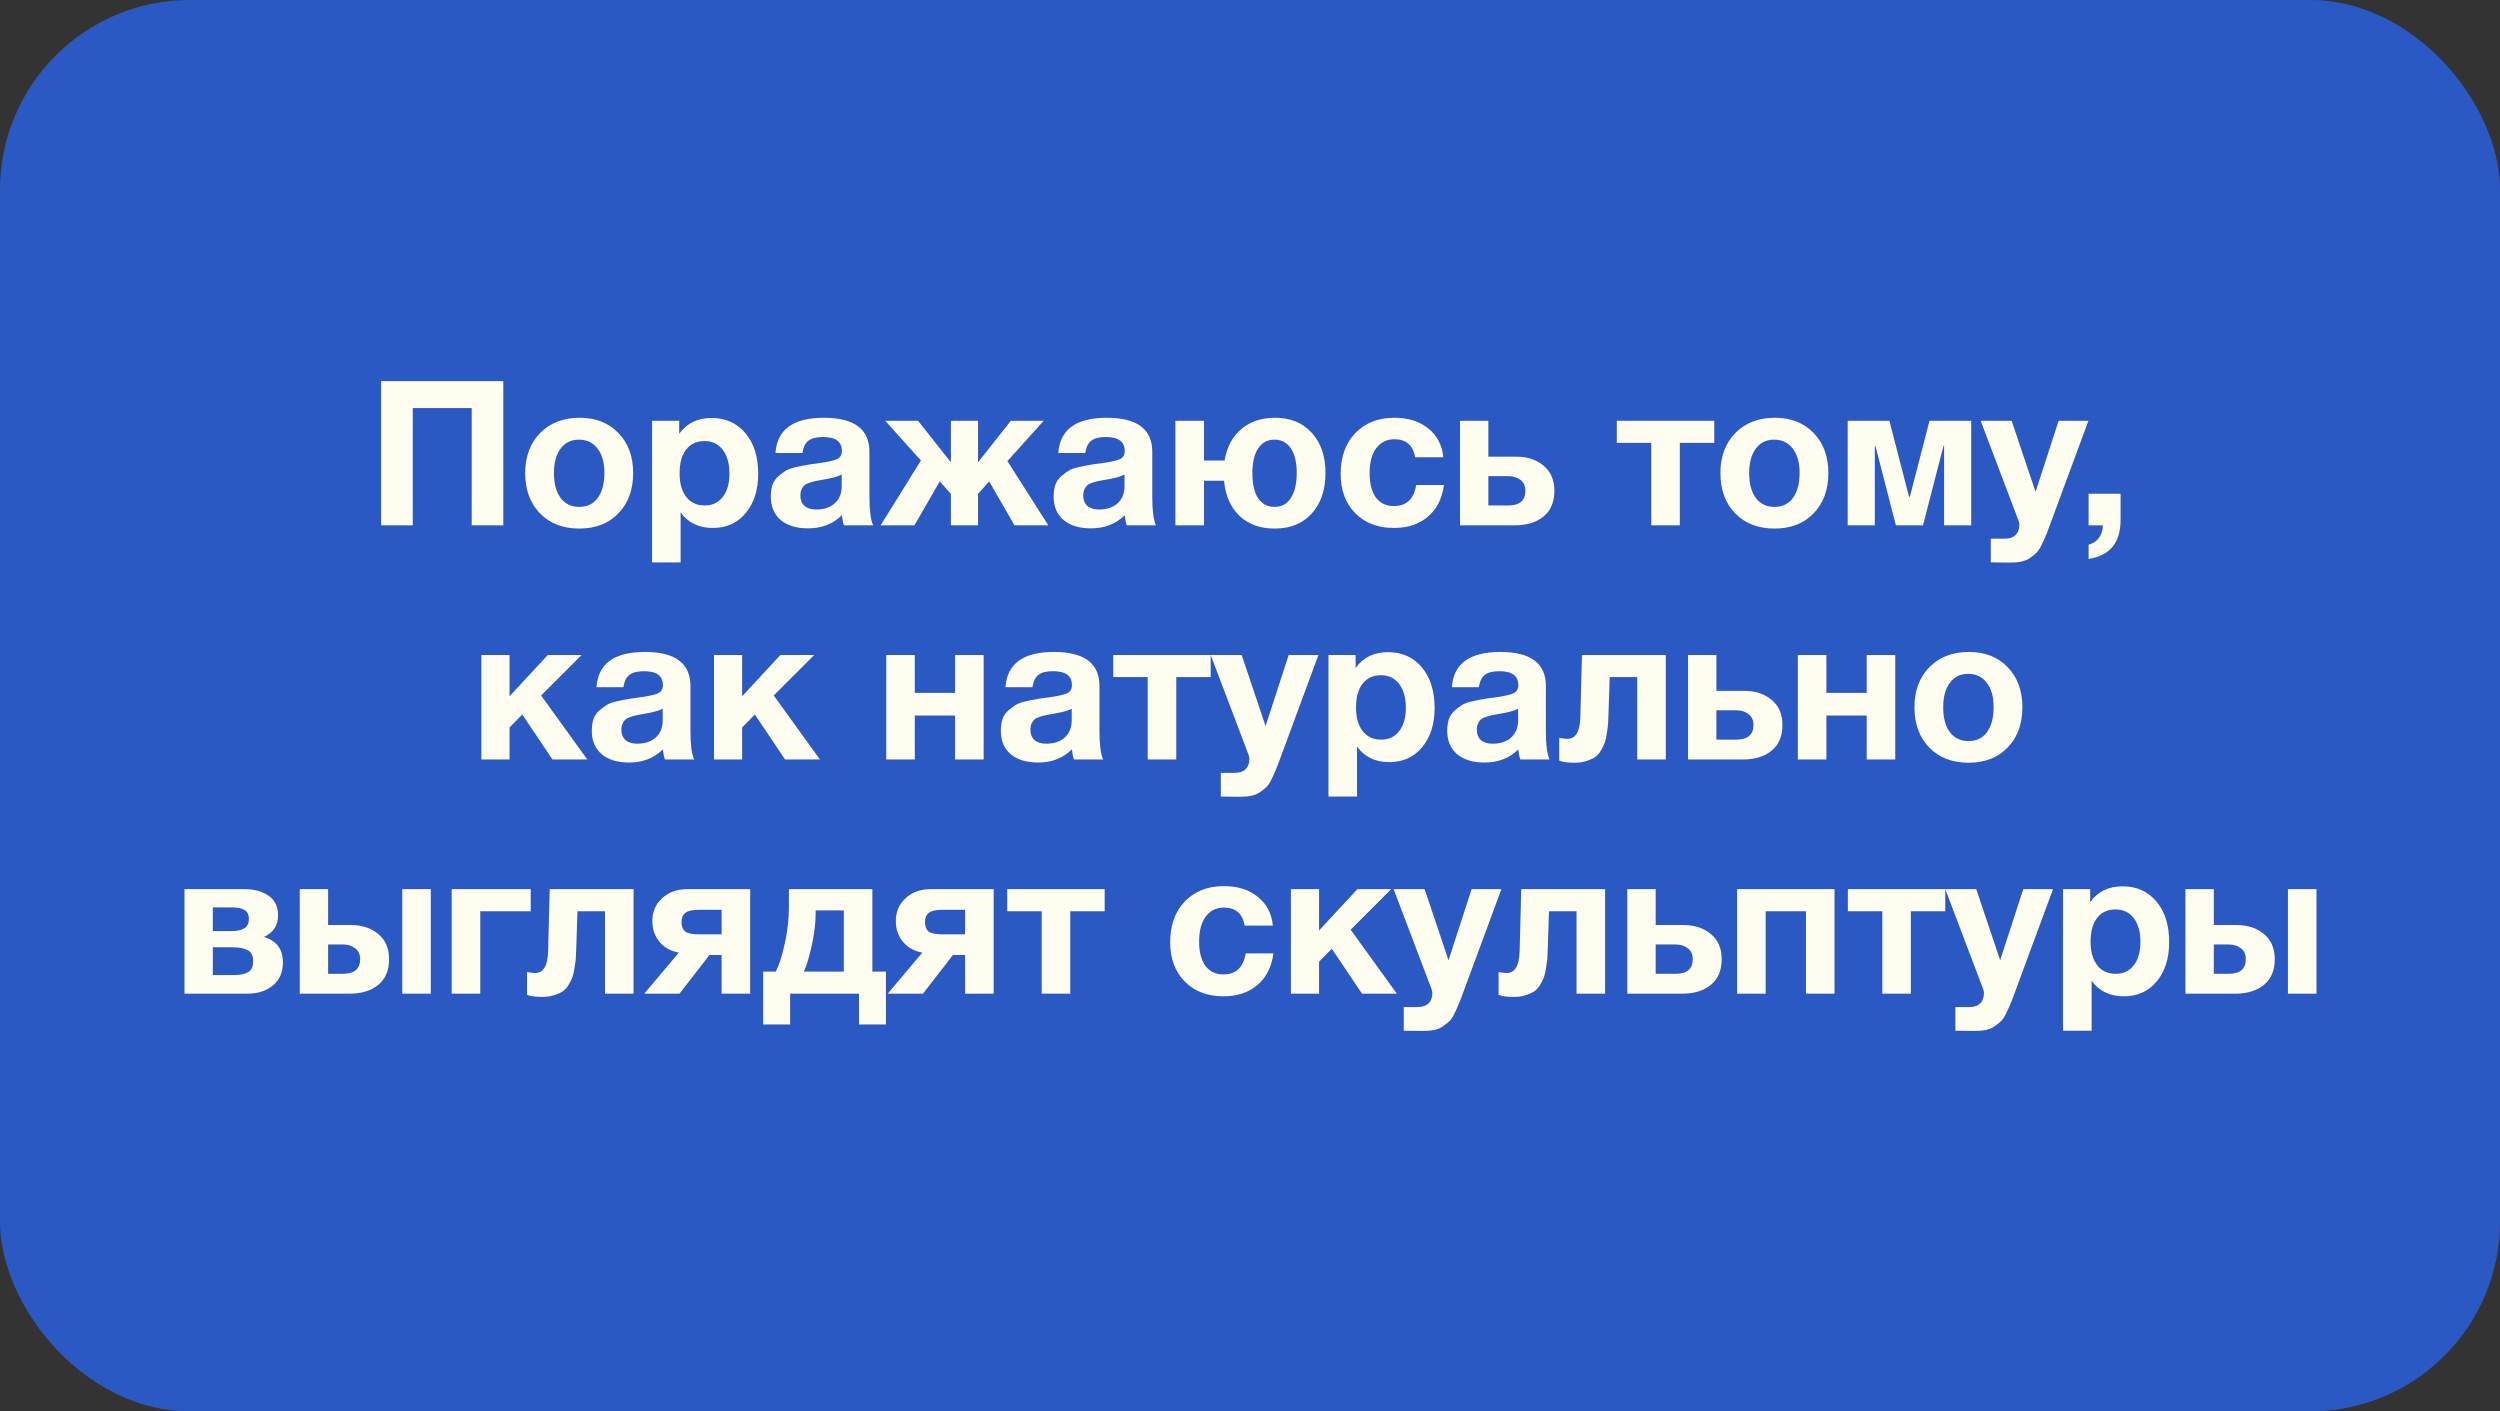
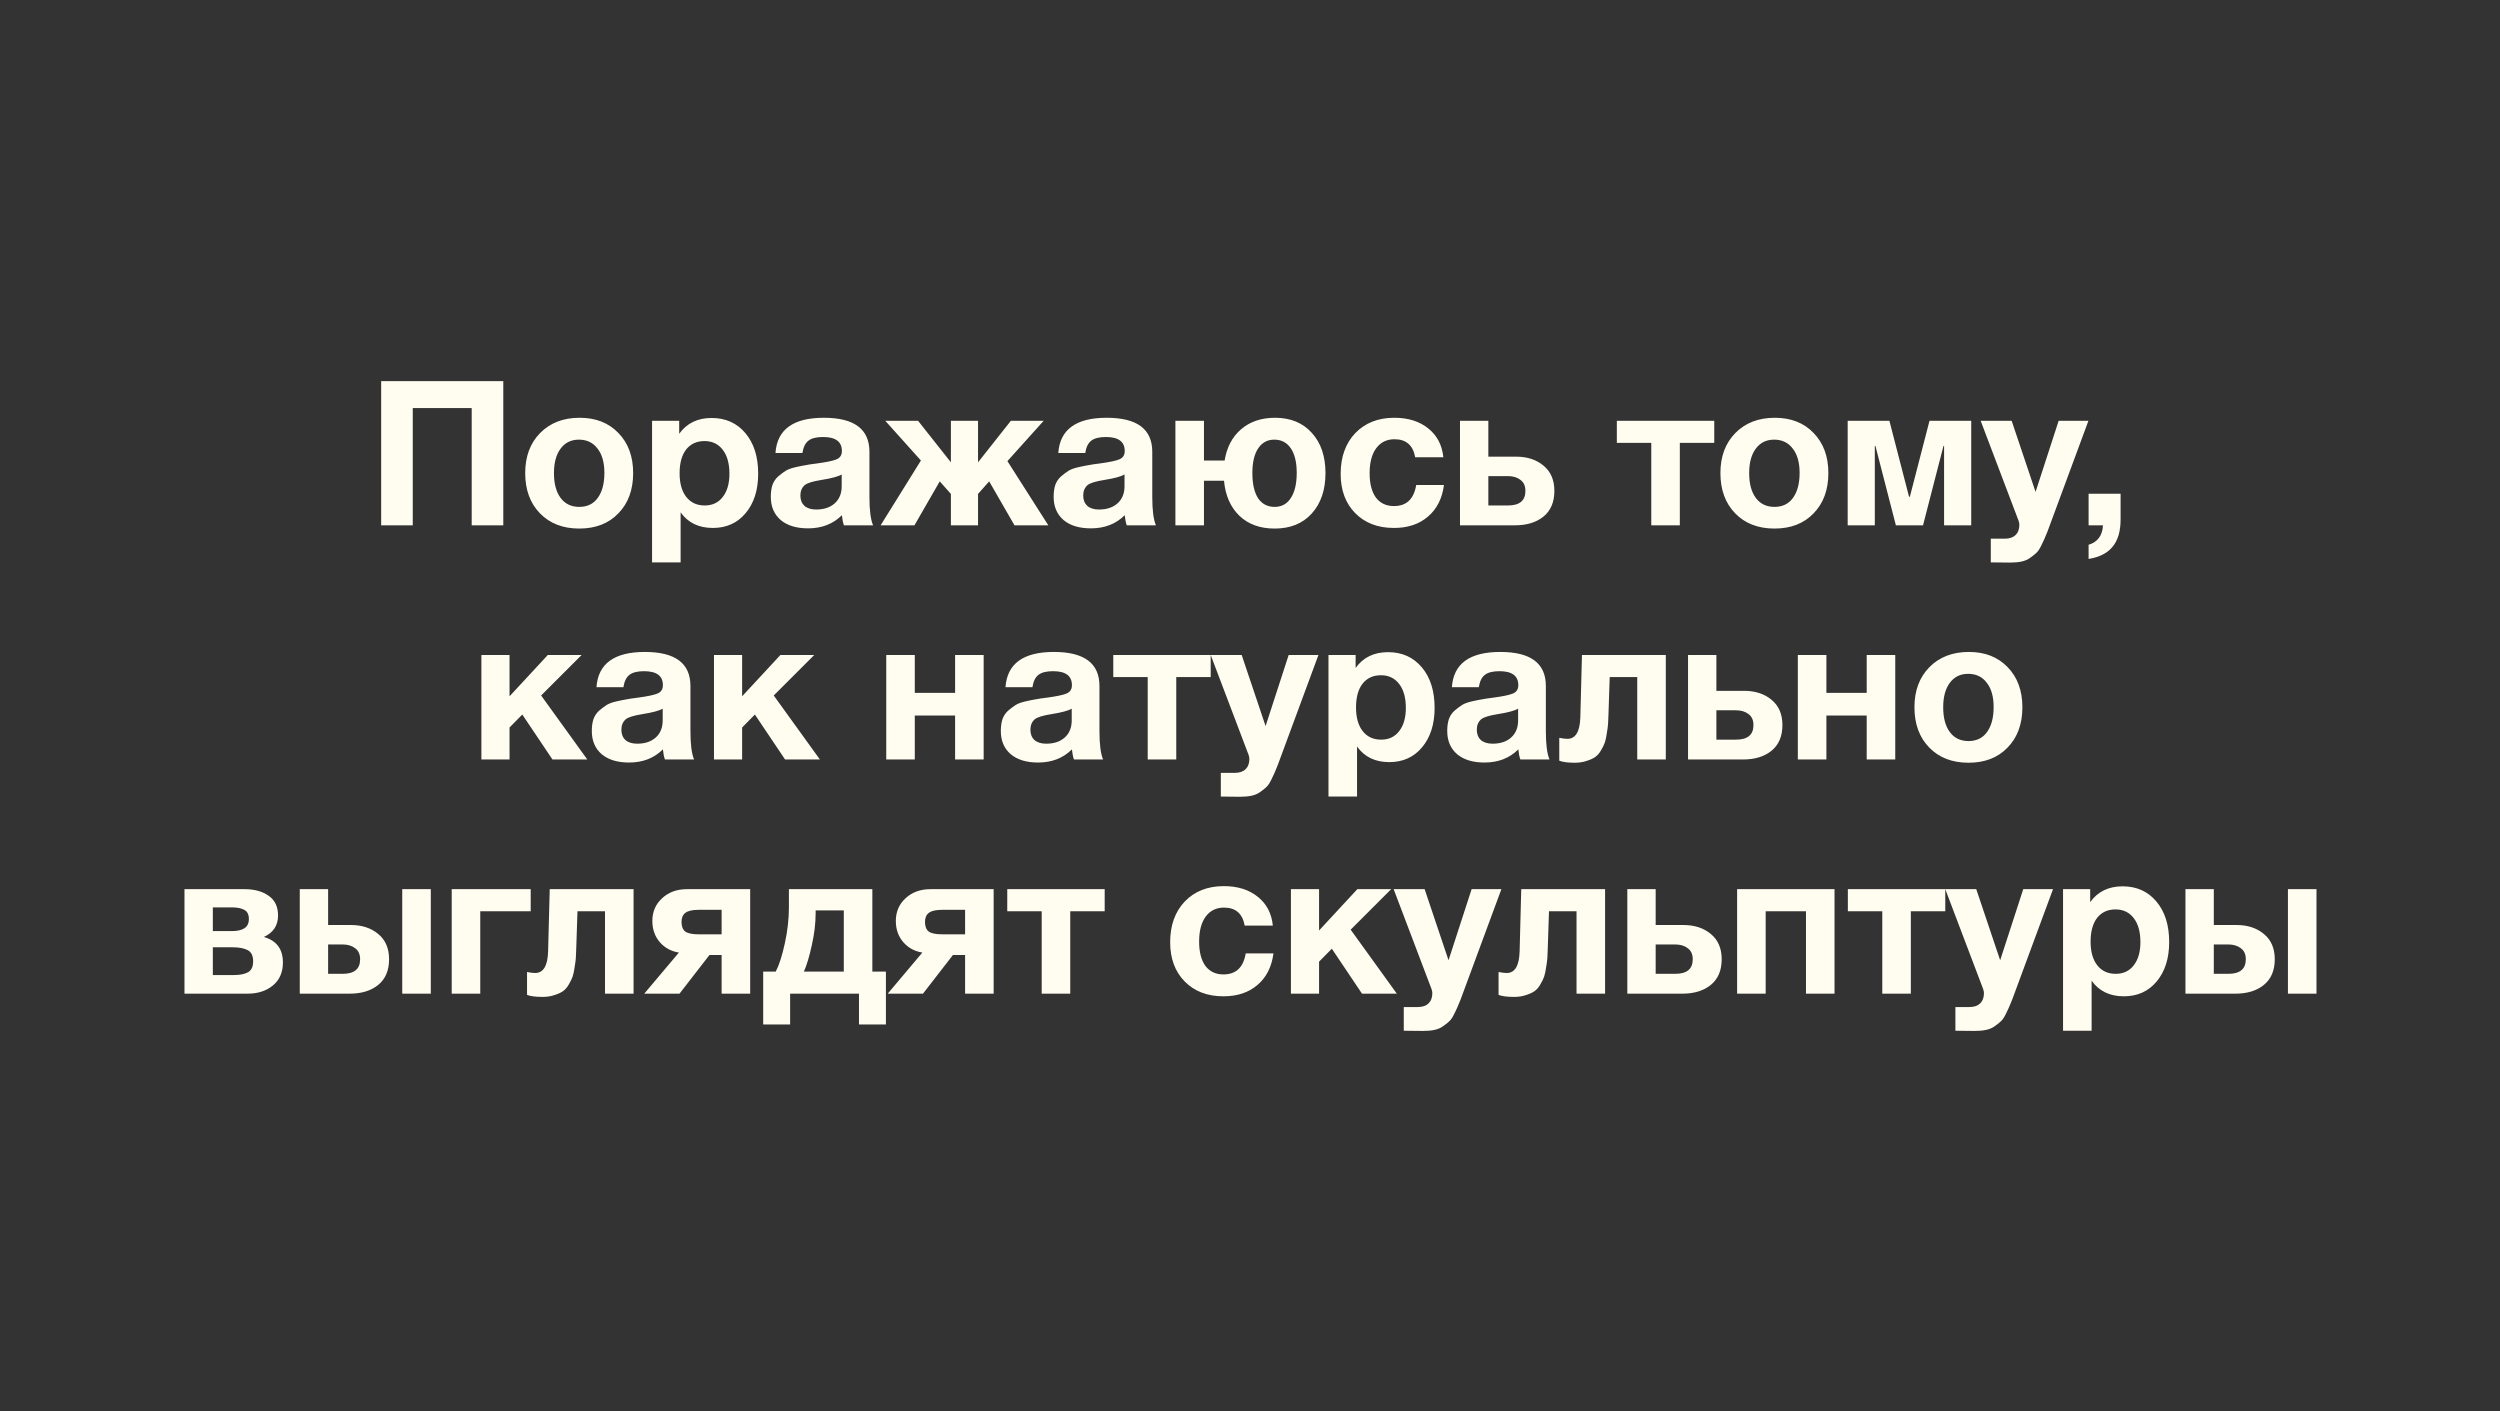
<svg xmlns="http://www.w3.org/2000/svg" width="395" height="223" viewBox="0 0 395 223" fill="none">
  <rect x="0" y="0" width="395" height="223" fill="#333333" stroke="none" />
-   <rect width="395" height="223" rx="30" fill="#2B59C3" />
  <path d="M79.52 60.216V83H74.528V64.472H65.216V83H60.224V60.216H79.52ZM100.038 74.744C100.038 77.389 99.26 79.512 97.702 81.112C96.166 82.712 94.108 83.512 91.526 83.512C88.945 83.512 86.876 82.712 85.318 81.112C83.761 79.512 82.982 77.389 82.982 74.744C82.982 72.12 83.772 70.008 85.35 68.408C86.929 66.808 89.009 66.008 91.59 66.008C94.129 66.008 96.166 66.808 97.702 68.408C99.26 70.008 100.038 72.12 100.038 74.744ZM95.494 74.712C95.494 73.069 95.132 71.789 94.406 70.872C93.702 69.933 92.721 69.464 91.462 69.464C90.246 69.464 89.286 69.933 88.582 70.872C87.878 71.811 87.526 73.101 87.526 74.744C87.526 76.429 87.878 77.741 88.582 78.68C89.286 79.619 90.268 80.088 91.526 80.088C92.785 80.088 93.756 79.619 94.438 78.68C95.142 77.72 95.494 76.397 95.494 74.712ZM107.313 66.488V68.536C108.508 66.872 110.214 66.04 112.433 66.04C114.652 66.04 116.433 66.84 117.777 68.44C119.121 70.04 119.793 72.173 119.793 74.84C119.793 77.421 119.132 79.501 117.809 81.08C116.508 82.637 114.78 83.416 112.625 83.416C110.406 83.416 108.71 82.595 107.537 80.952V88.856H103.025V66.488H107.313ZM111.313 69.688C110.076 69.688 109.105 70.136 108.401 71.032C107.718 71.928 107.377 73.176 107.377 74.776C107.377 76.376 107.729 77.624 108.433 78.52C109.137 79.416 110.108 79.864 111.345 79.864C112.561 79.864 113.51 79.416 114.193 78.52C114.897 77.624 115.249 76.397 115.249 74.84C115.249 73.24 114.897 71.981 114.193 71.064C113.489 70.147 112.529 69.688 111.313 69.688ZM137.947 83H133.339C133.19 82.573 133.083 82.04 133.019 81.4C131.633 82.787 129.851 83.48 127.675 83.48C125.841 83.48 124.401 83.043 123.355 82.168C122.31 81.272 121.787 80.045 121.787 78.488C121.787 77.784 121.873 77.165 122.043 76.632C122.235 76.099 122.534 75.651 122.939 75.288C123.366 74.925 123.761 74.627 124.123 74.392C124.507 74.157 125.03 73.965 125.691 73.816C126.353 73.667 126.886 73.56 127.291 73.496C127.697 73.411 128.262 73.325 128.987 73.24C130.587 73.027 131.654 72.803 132.187 72.568C132.742 72.333 133.019 71.896 133.019 71.256C133.019 69.784 132.027 69.048 130.043 69.048C128.998 69.048 128.23 69.24 127.739 69.624C127.249 69.987 126.929 70.637 126.779 71.576H122.523C122.779 67.864 125.329 66.008 130.171 66.008C134.971 66.008 137.371 67.8 137.371 71.384V78.52C137.371 80.611 137.563 82.104 137.947 83ZM132.987 74.968C132.454 75.288 131.387 75.576 129.787 75.832C128.443 76.045 127.569 76.312 127.163 76.632C126.694 77.037 126.459 77.592 126.459 78.296C126.459 78.979 126.673 79.523 127.099 79.928C127.547 80.312 128.166 80.504 128.955 80.504C130.171 80.504 131.142 80.184 131.867 79.544C132.614 78.883 132.987 77.976 132.987 76.824V74.968ZM148.482 76.056L144.482 83H139.138L145.506 72.76L139.874 66.488H145.058L150.242 73.048V66.488H154.53V73.048L159.714 66.488H164.898L159.17 72.856L165.634 83H160.29L156.29 76.056L154.53 78.04V83H150.242V78.04L148.482 76.056ZM182.635 83H178.027C177.878 82.573 177.771 82.04 177.707 81.4C176.32 82.787 174.539 83.48 172.363 83.48C170.528 83.48 169.088 83.043 168.043 82.168C166.998 81.272 166.475 80.045 166.475 78.488C166.475 77.784 166.56 77.165 166.731 76.632C166.923 76.099 167.222 75.651 167.627 75.288C168.054 74.925 168.448 74.627 168.811 74.392C169.195 74.157 169.718 73.965 170.379 73.816C171.04 73.667 171.574 73.56 171.979 73.496C172.384 73.411 172.95 73.325 173.675 73.24C175.275 73.027 176.342 72.803 176.875 72.568C177.43 72.333 177.707 71.896 177.707 71.256C177.707 69.784 176.715 69.048 174.731 69.048C173.686 69.048 172.918 69.24 172.427 69.624C171.936 69.987 171.616 70.637 171.467 71.576H167.211C167.467 67.864 170.016 66.008 174.859 66.008C179.659 66.008 182.059 67.8 182.059 71.384V78.52C182.059 80.611 182.251 82.104 182.635 83ZM177.675 74.968C177.142 75.288 176.075 75.576 174.475 75.832C173.131 76.045 172.256 76.312 171.851 76.632C171.382 77.037 171.147 77.592 171.147 78.296C171.147 78.979 171.36 79.523 171.787 79.928C172.235 80.312 172.854 80.504 173.643 80.504C174.859 80.504 175.83 80.184 176.555 79.544C177.302 78.883 177.675 77.976 177.675 76.824V74.968ZM193.394 75.96H190.226V83H185.714V66.488H190.226V72.76H193.49C193.831 70.669 194.695 69.027 196.082 67.832C197.49 66.616 199.282 66.008 201.458 66.008C203.911 66.008 205.853 66.808 207.282 68.408C208.711 69.987 209.426 72.099 209.426 74.744C209.426 77.411 208.701 79.544 207.25 81.144C205.821 82.723 203.869 83.512 201.394 83.512C199.09 83.512 197.234 82.84 195.826 81.496C194.418 80.131 193.607 78.285 193.394 75.96ZM204.882 74.712C204.882 73.048 204.573 71.757 203.954 70.84C203.335 69.923 202.461 69.464 201.33 69.464C200.242 69.464 199.389 69.933 198.77 70.872C198.173 71.789 197.874 73.08 197.874 74.744C197.874 76.451 198.173 77.773 198.77 78.712C199.389 79.629 200.263 80.088 201.394 80.088C202.503 80.088 203.357 79.619 203.954 78.68C204.573 77.741 204.882 76.419 204.882 74.712ZM228.144 76.632C227.867 78.765 227.024 80.429 225.616 81.624C224.229 82.819 222.437 83.416 220.24 83.416C217.701 83.416 215.664 82.637 214.128 81.08C212.592 79.523 211.824 77.453 211.824 74.872C211.824 72.205 212.592 70.061 214.128 68.44C215.685 66.819 217.744 66.008 220.304 66.008C222.501 66.008 224.293 66.573 225.68 67.704C227.067 68.813 227.856 70.328 228.048 72.248H223.6C223.259 70.349 222.171 69.4 220.336 69.4C219.099 69.4 218.128 69.88 217.424 70.84C216.741 71.779 216.4 73.091 216.4 74.776C216.4 76.419 216.731 77.699 217.392 78.616C218.075 79.512 219.024 79.96 220.24 79.96C222.224 79.96 223.397 78.851 223.76 76.632H228.144ZM245.591 77.56C245.591 79.331 245.015 80.685 243.863 81.624C242.732 82.541 241.228 83 239.351 83H230.679V66.488H235.159V72.152H239.543C241.292 72.152 242.732 72.621 243.863 73.56C245.015 74.499 245.591 75.832 245.591 77.56ZM235.159 75.224V79.864H238.263C240.098 79.864 241.015 79.096 241.015 77.56C241.015 76.792 240.759 76.216 240.247 75.832C239.735 75.427 239.063 75.224 238.231 75.224H235.159ZM270.853 69.976H265.413V83H260.901V69.976H255.461V66.488H270.853V69.976ZM288.882 74.744C288.882 77.389 288.103 79.512 286.546 81.112C285.01 82.712 282.951 83.512 280.37 83.512C277.789 83.512 275.719 82.712 274.162 81.112C272.605 79.512 271.826 77.389 271.826 74.744C271.826 72.12 272.615 70.008 274.194 68.408C275.773 66.808 277.853 66.008 280.434 66.008C282.973 66.008 285.01 66.808 286.546 68.408C288.103 70.008 288.882 72.12 288.882 74.744ZM284.338 74.712C284.338 73.069 283.975 71.789 283.25 70.872C282.546 69.933 281.565 69.464 280.306 69.464C279.09 69.464 278.13 69.933 277.426 70.872C276.722 71.811 276.37 73.101 276.37 74.744C276.37 76.429 276.722 77.741 277.426 78.68C278.13 79.619 279.111 80.088 280.37 80.088C281.629 80.088 282.599 79.619 283.282 78.68C283.986 77.72 284.338 76.397 284.338 74.712ZM311.453 83H307.165V70.456H307.069L303.837 83H299.549L296.317 70.456H296.221V83H291.933V66.488H298.525L301.629 78.488H301.757L304.861 66.488H311.453V83ZM329.97 66.488L323.89 82.936C323.592 83.768 323.368 84.344 323.218 84.664C323.09 85.005 322.877 85.475 322.578 86.072C322.301 86.669 322.034 87.085 321.778 87.32C321.544 87.555 321.213 87.821 320.786 88.12C320.381 88.419 319.912 88.621 319.378 88.728C318.866 88.835 318.269 88.888 317.586 88.888C317.032 88.888 316.018 88.877 314.546 88.856V85.112H316.754C317.501 85.112 318.066 84.92 318.45 84.536C318.856 84.152 319.058 83.608 319.058 82.904C319.058 82.733 319.016 82.52 318.93 82.264L312.946 66.488H317.842L321.618 77.72L325.266 66.488H329.97ZM335.054 78.008V82.072C335.054 83.928 334.638 85.357 333.806 86.36C332.995 87.384 331.726 88.035 329.998 88.312V86.072C331.427 85.645 332.185 84.621 332.27 83H329.998V78.008H335.054ZM92.795 120H87.291L82.523 112.896L80.507 114.944V120H76.059V103.488H80.507V110.016L86.555 103.488H91.899L85.499 109.888L92.795 120ZM109.666 120H105.058C104.909 119.573 104.802 119.04 104.738 118.4C103.351 119.787 101.57 120.48 99.394 120.48C97.559 120.48 96.12 120.043 95.074 119.168C94.029 118.272 93.506 117.045 93.506 115.488C93.506 114.784 93.591 114.165 93.762 113.632C93.954 113.099 94.253 112.651 94.658 112.288C95.085 111.925 95.48 111.627 95.842 111.392C96.226 111.157 96.749 110.965 97.41 110.816C98.072 110.667 98.605 110.56 99.01 110.496C99.415 110.411 99.981 110.325 100.706 110.24C102.306 110.027 103.373 109.803 103.906 109.568C104.461 109.333 104.738 108.896 104.738 108.256C104.738 106.784 103.746 106.048 101.762 106.048C100.717 106.048 99.949 106.24 99.458 106.624C98.968 106.987 98.647 107.637 98.498 108.576H94.242C94.498 104.864 97.047 103.008 101.89 103.008C106.69 103.008 109.09 104.8 109.09 108.384V115.52C109.09 117.611 109.282 119.104 109.666 120ZM104.706 111.968C104.173 112.288 103.106 112.576 101.506 112.832C100.162 113.045 99.287 113.312 98.882 113.632C98.413 114.037 98.178 114.592 98.178 115.296C98.178 115.979 98.391 116.523 98.818 116.928C99.266 117.312 99.885 117.504 100.674 117.504C101.89 117.504 102.861 117.184 103.586 116.544C104.333 115.883 104.706 114.976 104.706 113.824V111.968ZM129.545 120H124.041L119.273 112.896L117.257 114.944V120H112.809V103.488H117.257V110.016L123.305 103.488H128.649L122.249 109.888L129.545 120ZM155.418 120H150.906V113.056H144.538V120H140.026V103.488H144.538V109.472H150.906V103.488H155.418V120ZM174.291 120H169.683C169.534 119.573 169.427 119.04 169.363 118.4C167.976 119.787 166.195 120.48 164.019 120.48C162.184 120.48 160.744 120.043 159.699 119.168C158.654 118.272 158.131 117.045 158.131 115.488C158.131 114.784 158.216 114.165 158.387 113.632C158.579 113.099 158.878 112.651 159.283 112.288C159.71 111.925 160.104 111.627 160.467 111.392C160.851 111.157 161.374 110.965 162.035 110.816C162.696 110.667 163.23 110.56 163.635 110.496C164.04 110.411 164.606 110.325 165.331 110.24C166.931 110.027 167.998 109.803 168.531 109.568C169.086 109.333 169.363 108.896 169.363 108.256C169.363 106.784 168.371 106.048 166.387 106.048C165.342 106.048 164.574 106.24 164.083 106.624C163.592 106.987 163.272 107.637 163.123 108.576H158.867C159.123 104.864 161.672 103.008 166.515 103.008C171.315 103.008 173.715 104.8 173.715 108.384V115.52C173.715 117.611 173.907 119.104 174.291 120ZM169.331 111.968C168.798 112.288 167.731 112.576 166.131 112.832C164.787 113.045 163.912 113.312 163.507 113.632C163.038 114.037 162.803 114.592 162.803 115.296C162.803 115.979 163.016 116.523 163.443 116.928C163.891 117.312 164.51 117.504 165.299 117.504C166.515 117.504 167.486 117.184 168.211 116.544C168.958 115.883 169.331 114.976 169.331 113.824V111.968ZM191.29 106.976H185.85V120H181.338V106.976H175.898V103.488H191.29V106.976ZM208.314 103.488L202.234 119.936C201.935 120.768 201.711 121.344 201.562 121.664C201.434 122.005 201.221 122.475 200.922 123.072C200.645 123.669 200.378 124.085 200.122 124.32C199.887 124.555 199.557 124.821 199.13 125.12C198.725 125.419 198.255 125.621 197.722 125.728C197.21 125.835 196.613 125.888 195.93 125.888C195.375 125.888 194.362 125.877 192.89 125.856V122.112H195.098C195.845 122.112 196.41 121.92 196.794 121.536C197.199 121.152 197.402 120.608 197.402 119.904C197.402 119.733 197.359 119.52 197.274 119.264L191.29 103.488H196.186L199.962 114.72L203.61 103.488H208.314ZM214.188 103.488V105.536C215.383 103.872 217.089 103.04 219.308 103.04C221.527 103.04 223.308 103.84 224.652 105.44C225.996 107.04 226.668 109.173 226.668 111.84C226.668 114.421 226.007 116.501 224.684 118.08C223.383 119.637 221.655 120.416 219.5 120.416C217.281 120.416 215.585 119.595 214.412 117.952V125.856H209.9V103.488H214.188ZM218.188 106.688C216.951 106.688 215.98 107.136 215.276 108.032C214.593 108.928 214.252 110.176 214.252 111.776C214.252 113.376 214.604 114.624 215.308 115.52C216.012 116.416 216.983 116.864 218.22 116.864C219.436 116.864 220.385 116.416 221.068 115.52C221.772 114.624 222.124 113.397 222.124 111.84C222.124 110.24 221.772 108.981 221.068 108.064C220.364 107.147 219.404 106.688 218.188 106.688ZM244.822 120H240.214C240.065 119.573 239.958 119.04 239.894 118.4C238.508 119.787 236.726 120.48 234.55 120.48C232.716 120.48 231.276 120.043 230.23 119.168C229.185 118.272 228.662 117.045 228.662 115.488C228.662 114.784 228.748 114.165 228.918 113.632C229.11 113.099 229.409 112.651 229.814 112.288C230.241 111.925 230.636 111.627 230.998 111.392C231.382 111.157 231.905 110.965 232.566 110.816C233.228 110.667 233.761 110.56 234.166 110.496C234.572 110.411 235.137 110.325 235.862 110.24C237.462 110.027 238.529 109.803 239.062 109.568C239.617 109.333 239.894 108.896 239.894 108.256C239.894 106.784 238.902 106.048 236.918 106.048C235.873 106.048 235.105 106.24 234.614 106.624C234.124 106.987 233.804 107.637 233.654 108.576H229.398C229.654 104.864 232.204 103.008 237.046 103.008C241.846 103.008 244.246 104.8 244.246 108.384V115.52C244.246 117.611 244.438 119.104 244.822 120ZM239.862 111.968C239.329 112.288 238.262 112.576 236.662 112.832C235.318 113.045 234.444 113.312 234.038 113.632C233.569 114.037 233.334 114.592 233.334 115.296C233.334 115.979 233.548 116.523 233.974 116.928C234.422 117.312 235.041 117.504 235.83 117.504C237.046 117.504 238.017 117.184 238.742 116.544C239.489 115.883 239.862 114.976 239.862 113.824V111.968ZM263.197 120H258.685V106.976H254.333L254.141 112.8C254.12 113.44 254.099 113.952 254.077 114.336C254.056 114.699 253.992 115.189 253.885 115.808C253.8 116.427 253.693 116.928 253.565 117.312C253.437 117.675 253.235 118.091 252.957 118.56C252.701 119.008 252.392 119.36 252.029 119.616C251.688 119.851 251.24 120.053 250.685 120.224C250.131 120.416 249.512 120.512 248.829 120.512C247.72 120.512 246.899 120.405 246.365 120.192V116.576C246.899 116.683 247.325 116.736 247.645 116.736C248.947 116.736 249.629 115.595 249.693 113.312L249.949 103.488H263.197V120ZM281.622 114.56C281.622 116.331 281.046 117.685 279.894 118.624C278.763 119.541 277.259 120 275.382 120H266.71V103.488H271.19V109.152H275.574C277.323 109.152 278.763 109.621 279.894 110.56C281.046 111.499 281.622 112.832 281.622 114.56ZM271.19 112.224V116.864H274.294C276.129 116.864 277.046 116.096 277.046 114.56C277.046 113.792 276.79 113.216 276.278 112.832C275.766 112.427 275.094 112.224 274.262 112.224H271.19ZM299.45 120H294.938V113.056H288.57V120H284.058V103.488H288.57V109.472H294.938V103.488H299.45V120ZM319.538 111.744C319.538 114.389 318.76 116.512 317.202 118.112C315.666 119.712 313.608 120.512 311.026 120.512C308.445 120.512 306.376 119.712 304.818 118.112C303.261 116.512 302.482 114.389 302.482 111.744C302.482 109.12 303.272 107.008 304.85 105.408C306.429 103.808 308.509 103.008 311.09 103.008C313.629 103.008 315.666 103.808 317.202 105.408C318.76 107.008 319.538 109.12 319.538 111.744ZM314.994 111.712C314.994 110.069 314.632 108.789 313.906 107.872C313.202 106.933 312.221 106.464 310.962 106.464C309.746 106.464 308.786 106.933 308.082 107.872C307.378 108.811 307.026 110.101 307.026 111.744C307.026 113.429 307.378 114.741 308.082 115.68C308.786 116.619 309.768 117.088 311.026 117.088C312.285 117.088 313.256 116.619 313.938 115.68C314.642 114.72 314.994 113.397 314.994 111.712ZM29.148 140.488H38.652C40.21 140.488 41.479 140.84 42.46 141.544C43.442 142.227 43.932 143.261 43.932 144.648C43.932 146.227 43.186 147.357 41.692 148.04C43.698 148.616 44.7 149.96 44.7 152.072C44.7 153.629 44.167 154.845 43.1 155.72C42.055 156.573 40.722 157 39.1 157H29.148V140.488ZM33.628 147.112H36.636C38.428 147.112 39.324 146.483 39.324 145.224C39.324 144.499 39.079 144.008 38.588 143.752C38.119 143.496 37.468 143.368 36.636 143.368H33.628V147.112ZM33.628 154.056H36.988C37.927 154.056 38.663 153.907 39.196 153.608C39.73 153.309 39.996 152.733 39.996 151.88C39.996 151.005 39.708 150.419 39.132 150.12C38.556 149.821 37.778 149.672 36.796 149.672H33.628V154.056ZM63.555 140.488H68.067V157H63.555V140.488ZM61.475 151.56C61.475 153.331 60.899 154.685 59.747 155.624C58.617 156.541 57.113 157 55.235 157H47.363V140.488H51.843V146.152H55.427C57.177 146.152 58.617 146.621 59.747 147.56C60.899 148.499 61.475 149.832 61.475 151.56ZM51.843 149.224V153.864H54.147C55.982 153.864 56.899 153.096 56.899 151.56C56.899 150.792 56.643 150.216 56.131 149.832C55.619 149.427 54.947 149.224 54.115 149.224H51.843ZM83.85 143.976H75.882V157H71.37V140.488H83.85V143.976ZM100.104 157H95.592V143.976H91.24L91.048 149.8C91.026 150.44 91.005 150.952 90.984 151.336C90.962 151.699 90.898 152.189 90.792 152.808C90.706 153.427 90.6 153.928 90.472 154.312C90.344 154.675 90.141 155.091 89.864 155.56C89.608 156.008 89.298 156.36 88.936 156.616C88.594 156.851 88.146 157.053 87.592 157.224C87.037 157.416 86.418 157.512 85.736 157.512C84.626 157.512 83.805 157.405 83.272 157.192V153.576C83.805 153.683 84.232 153.736 84.552 153.736C85.853 153.736 86.536 152.595 86.6 150.312L86.856 140.488H100.104V157ZM118.528 157H114.016V150.888H112.096L107.36 157H101.792L107.264 150.504C106.048 150.312 105.046 149.768 104.256 148.872C103.467 147.955 103.072 146.835 103.072 145.512C103.072 144.061 103.584 142.867 104.608 141.928C105.632 140.968 106.944 140.488 108.544 140.488H118.528V157ZM114.016 147.624V143.752H110.4C109.398 143.752 108.694 143.912 108.288 144.232C107.883 144.531 107.68 145.011 107.68 145.672C107.68 146.355 107.872 146.856 108.256 147.176C108.662 147.475 109.376 147.624 110.4 147.624H114.016ZM139.975 161.864H135.719V157H124.839V161.864H120.583V153.512H122.567C123.101 152.488 123.581 150.995 124.007 149.032C124.434 147.069 124.647 145.181 124.647 143.368V140.488H137.831V153.512H139.975V161.864ZM133.319 153.512V143.848H128.871V144.264C128.871 145.864 128.669 147.56 128.263 149.352C127.879 151.123 127.463 152.509 127.015 153.512H133.319ZM156.997 157H152.485V150.888H150.565L145.829 157H140.261L145.733 150.504C144.517 150.312 143.514 149.768 142.725 148.872C141.936 147.955 141.541 146.835 141.541 145.512C141.541 144.061 142.053 142.867 143.077 141.928C144.101 140.968 145.413 140.488 147.013 140.488H156.997V157ZM152.485 147.624V143.752H148.869C147.866 143.752 147.162 143.912 146.757 144.232C146.352 144.531 146.149 145.011 146.149 145.672C146.149 146.355 146.341 146.856 146.725 147.176C147.13 147.475 147.845 147.624 148.869 147.624H152.485ZM174.54 143.976H169.1V157H164.588V143.976H159.148V140.488H174.54V143.976ZM201.206 150.632C200.929 152.765 200.086 154.429 198.678 155.624C197.292 156.819 195.5 157.416 193.302 157.416C190.764 157.416 188.726 156.637 187.19 155.08C185.654 153.523 184.886 151.453 184.886 148.872C184.886 146.205 185.654 144.061 187.19 142.44C188.748 140.819 190.806 140.008 193.366 140.008C195.564 140.008 197.356 140.573 198.742 141.704C200.129 142.813 200.918 144.328 201.11 146.248H196.662C196.321 144.349 195.233 143.4 193.398 143.4C192.161 143.4 191.19 143.88 190.486 144.84C189.804 145.779 189.462 147.091 189.462 148.776C189.462 150.419 189.793 151.699 190.454 152.616C191.137 153.512 192.086 153.96 193.302 153.96C195.286 153.96 196.46 152.851 196.822 150.632H201.206ZM220.701 157H215.197L210.429 149.896L208.413 151.944V157H203.965V140.488H208.413V147.016L214.461 140.488H219.805L213.405 146.888L220.701 157ZM237.22 140.488L231.14 156.936C230.842 157.768 230.618 158.344 230.468 158.664C230.34 159.005 230.127 159.475 229.828 160.072C229.551 160.669 229.284 161.085 229.028 161.32C228.794 161.555 228.463 161.821 228.036 162.12C227.631 162.419 227.162 162.621 226.628 162.728C226.116 162.835 225.519 162.888 224.836 162.888C224.282 162.888 223.268 162.877 221.796 162.856V159.112H224.004C224.751 159.112 225.316 158.92 225.7 158.536C226.106 158.152 226.308 157.608 226.308 156.904C226.308 156.733 226.266 156.52 226.18 156.264L220.196 140.488H225.092L228.868 151.72L232.516 140.488H237.22ZM253.604 157H249.092V143.976H244.74L244.548 149.8C244.526 150.44 244.505 150.952 244.484 151.336C244.462 151.699 244.398 152.189 244.292 152.808C244.206 153.427 244.1 153.928 243.972 154.312C243.844 154.675 243.641 155.091 243.364 155.56C243.108 156.008 242.798 156.36 242.436 156.616C242.094 156.851 241.646 157.053 241.092 157.224C240.537 157.416 239.918 157.512 239.236 157.512C238.126 157.512 237.305 157.405 236.772 157.192V153.576C237.305 153.683 237.732 153.736 238.052 153.736C239.353 153.736 240.036 152.595 240.1 150.312L240.356 140.488H253.604V157ZM272.028 151.56C272.028 153.331 271.452 154.685 270.3 155.624C269.17 156.541 267.666 157 265.788 157H257.116V140.488H261.596V146.152H265.98C267.73 146.152 269.17 146.621 270.3 147.56C271.452 148.499 272.028 149.832 272.028 151.56ZM261.596 149.224V153.864H264.7C266.535 153.864 267.452 153.096 267.452 151.56C267.452 150.792 267.196 150.216 266.684 149.832C266.172 149.427 265.5 149.224 264.668 149.224H261.596ZM289.856 157H285.344V143.976H278.976V157H274.464V140.488H289.856V157ZM307.353 143.976H301.913V157H297.401V143.976H291.961V140.488H307.353V143.976ZM324.377 140.488L318.297 156.936C317.998 157.768 317.774 158.344 317.625 158.664C317.497 159.005 317.283 159.475 316.985 160.072C316.707 160.669 316.441 161.085 316.185 161.32C315.95 161.555 315.619 161.821 315.193 162.12C314.787 162.419 314.318 162.621 313.785 162.728C313.273 162.835 312.675 162.888 311.993 162.888C311.438 162.888 310.425 162.877 308.953 162.856V159.112H311.161C311.907 159.112 312.473 158.92 312.857 158.536C313.262 158.152 313.465 157.608 313.465 156.904C313.465 156.733 313.422 156.52 313.337 156.264L307.353 140.488H312.249L316.025 151.72L319.673 140.488H324.377ZM330.25 140.488V142.536C331.445 140.872 333.152 140.04 335.37 140.04C337.589 140.04 339.37 140.84 340.714 142.44C342.058 144.04 342.73 146.173 342.73 148.84C342.73 151.421 342.069 153.501 340.746 155.08C339.445 156.637 337.717 157.416 335.562 157.416C333.344 157.416 331.648 156.595 330.474 154.952V162.856H325.962V140.488H330.25ZM334.25 143.688C333.013 143.688 332.042 144.136 331.338 145.032C330.656 145.928 330.314 147.176 330.314 148.776C330.314 150.376 330.666 151.624 331.37 152.52C332.074 153.416 333.045 153.864 334.282 153.864C335.498 153.864 336.448 153.416 337.13 152.52C337.834 151.624 338.186 150.397 338.186 148.84C338.186 147.24 337.834 145.981 337.13 145.064C336.426 144.147 335.466 143.688 334.25 143.688ZM361.493 140.488H366.005V157H361.493V140.488ZM359.413 151.56C359.413 153.331 358.837 154.685 357.685 155.624C356.554 156.541 355.05 157 353.173 157H345.301V140.488H349.781V146.152H353.365C355.114 146.152 356.554 146.621 357.685 147.56C358.837 148.499 359.413 149.832 359.413 151.56ZM349.781 149.224V153.864H352.085C353.92 153.864 354.837 153.096 354.837 151.56C354.837 150.792 354.581 150.216 354.069 149.832C353.557 149.427 352.885 149.224 352.053 149.224H349.781Z" fill="#FFFCF0" />
</svg>